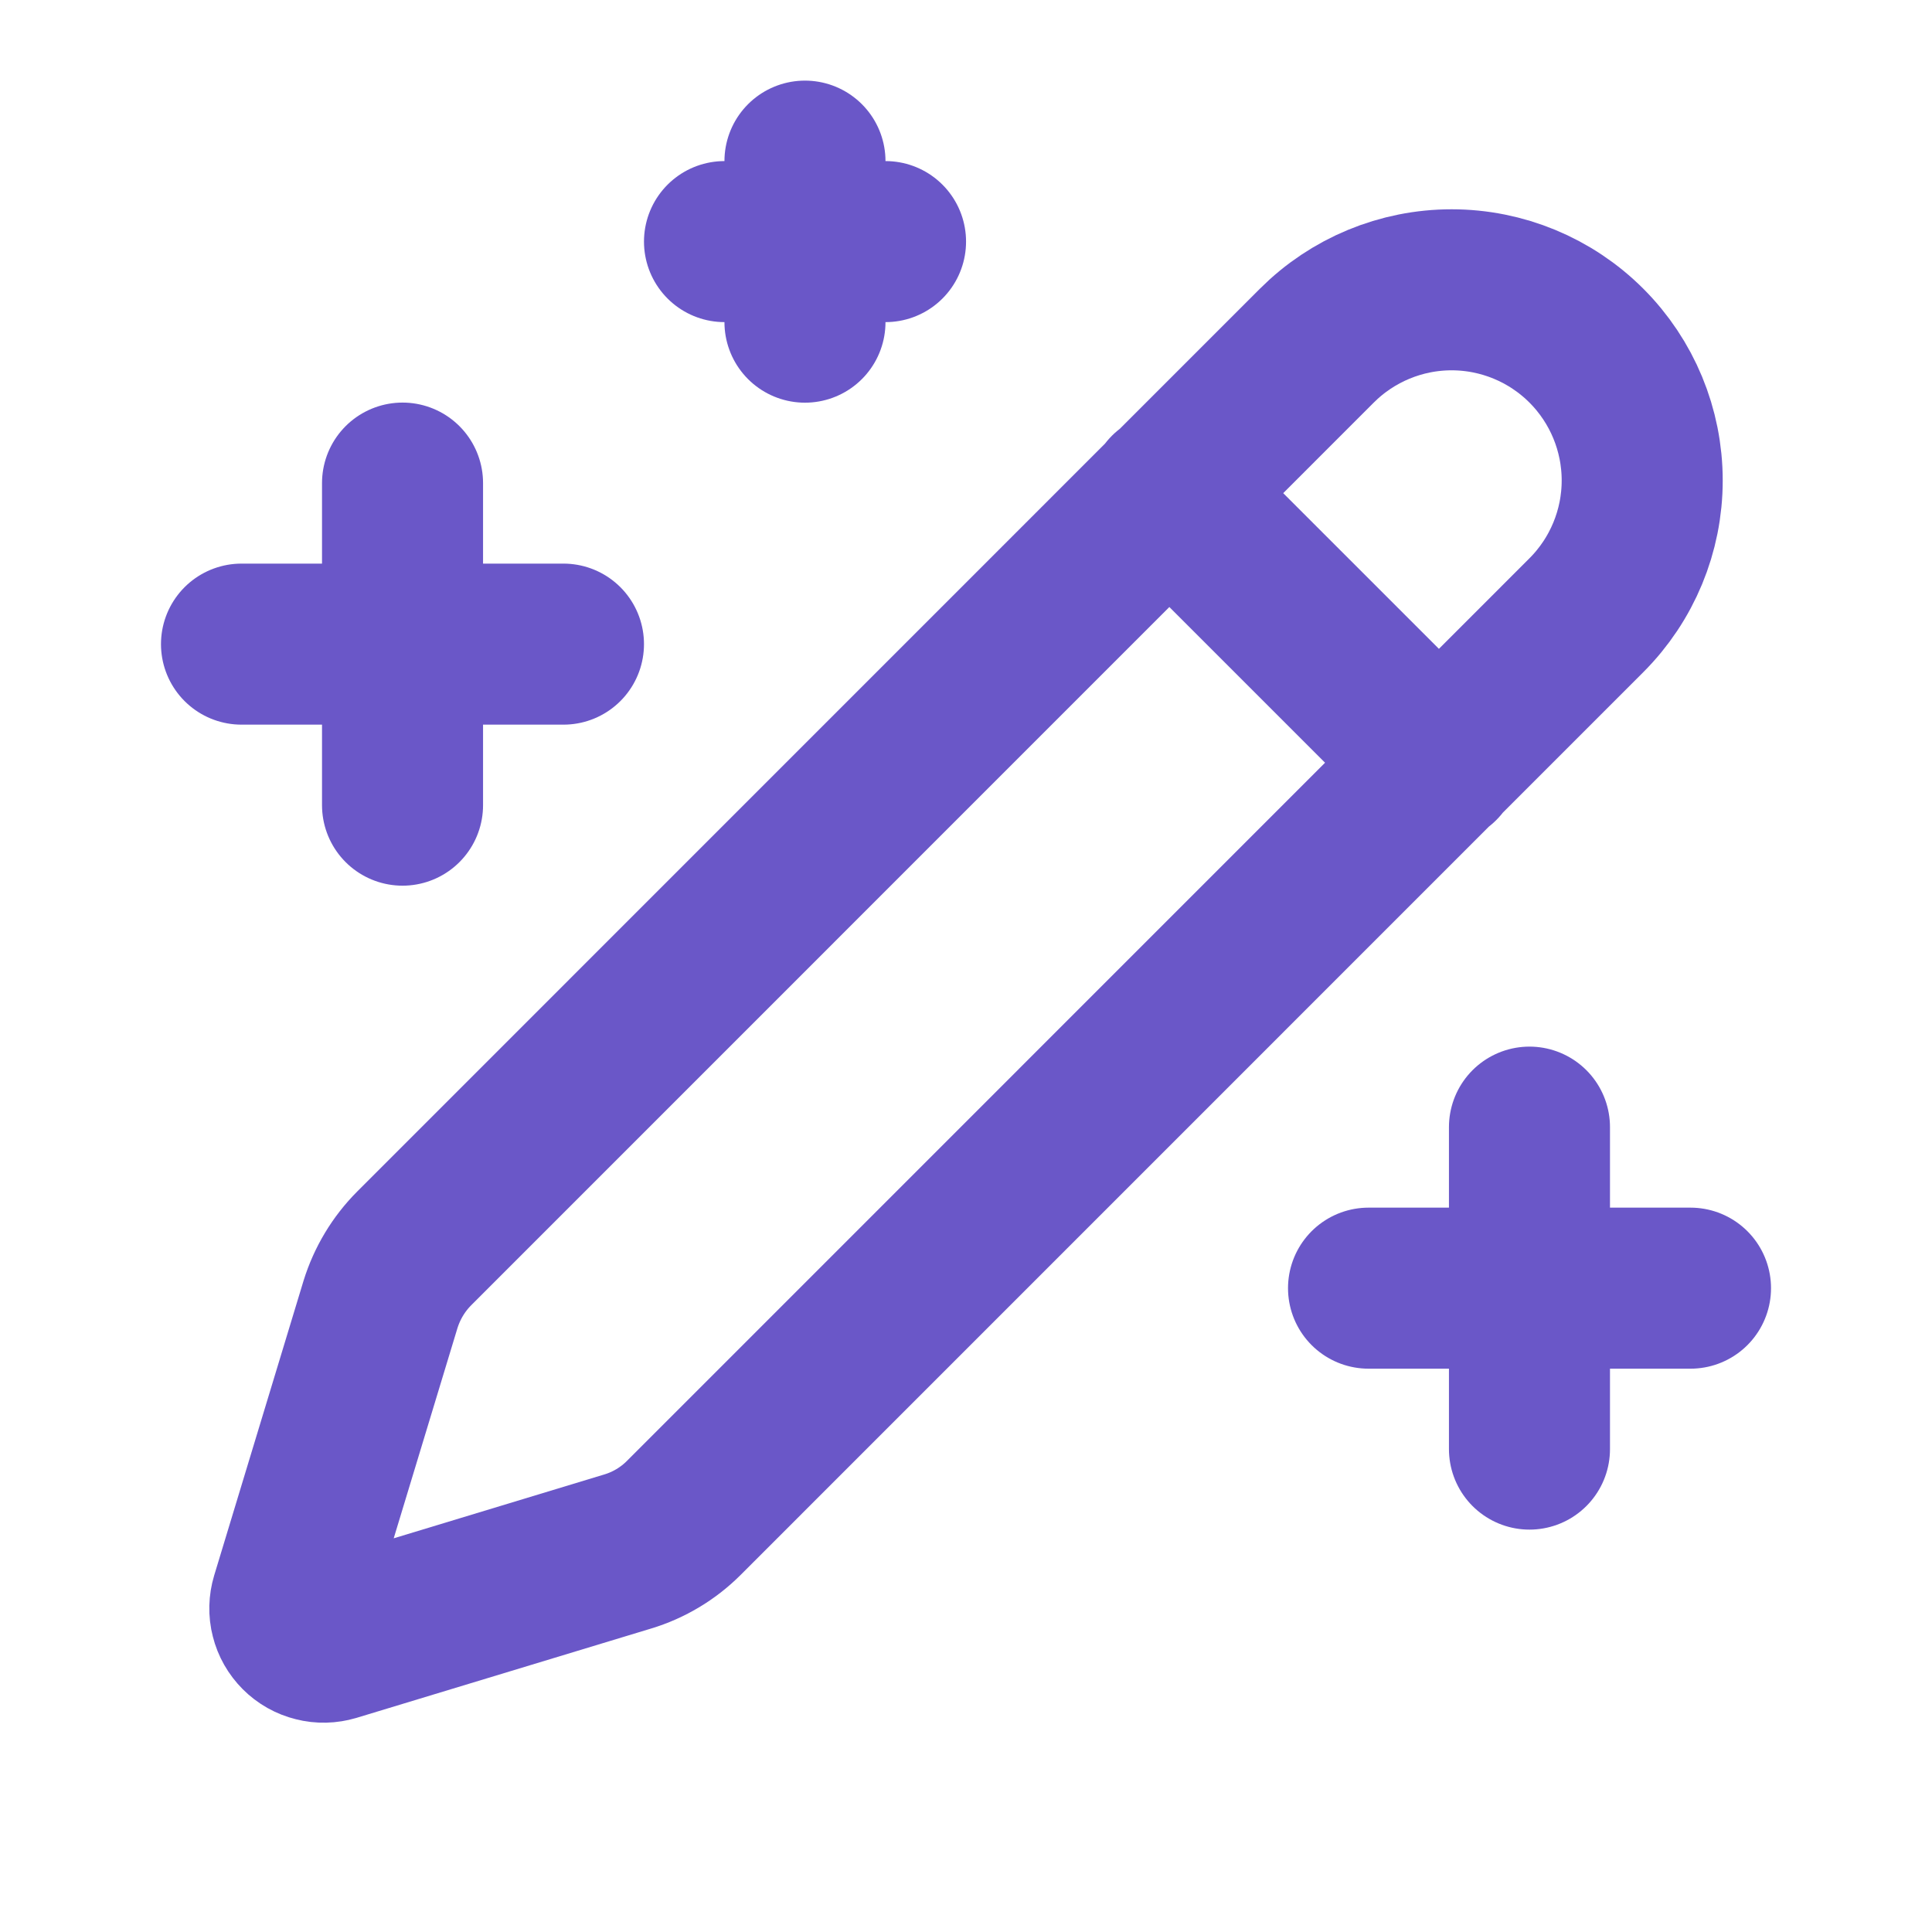
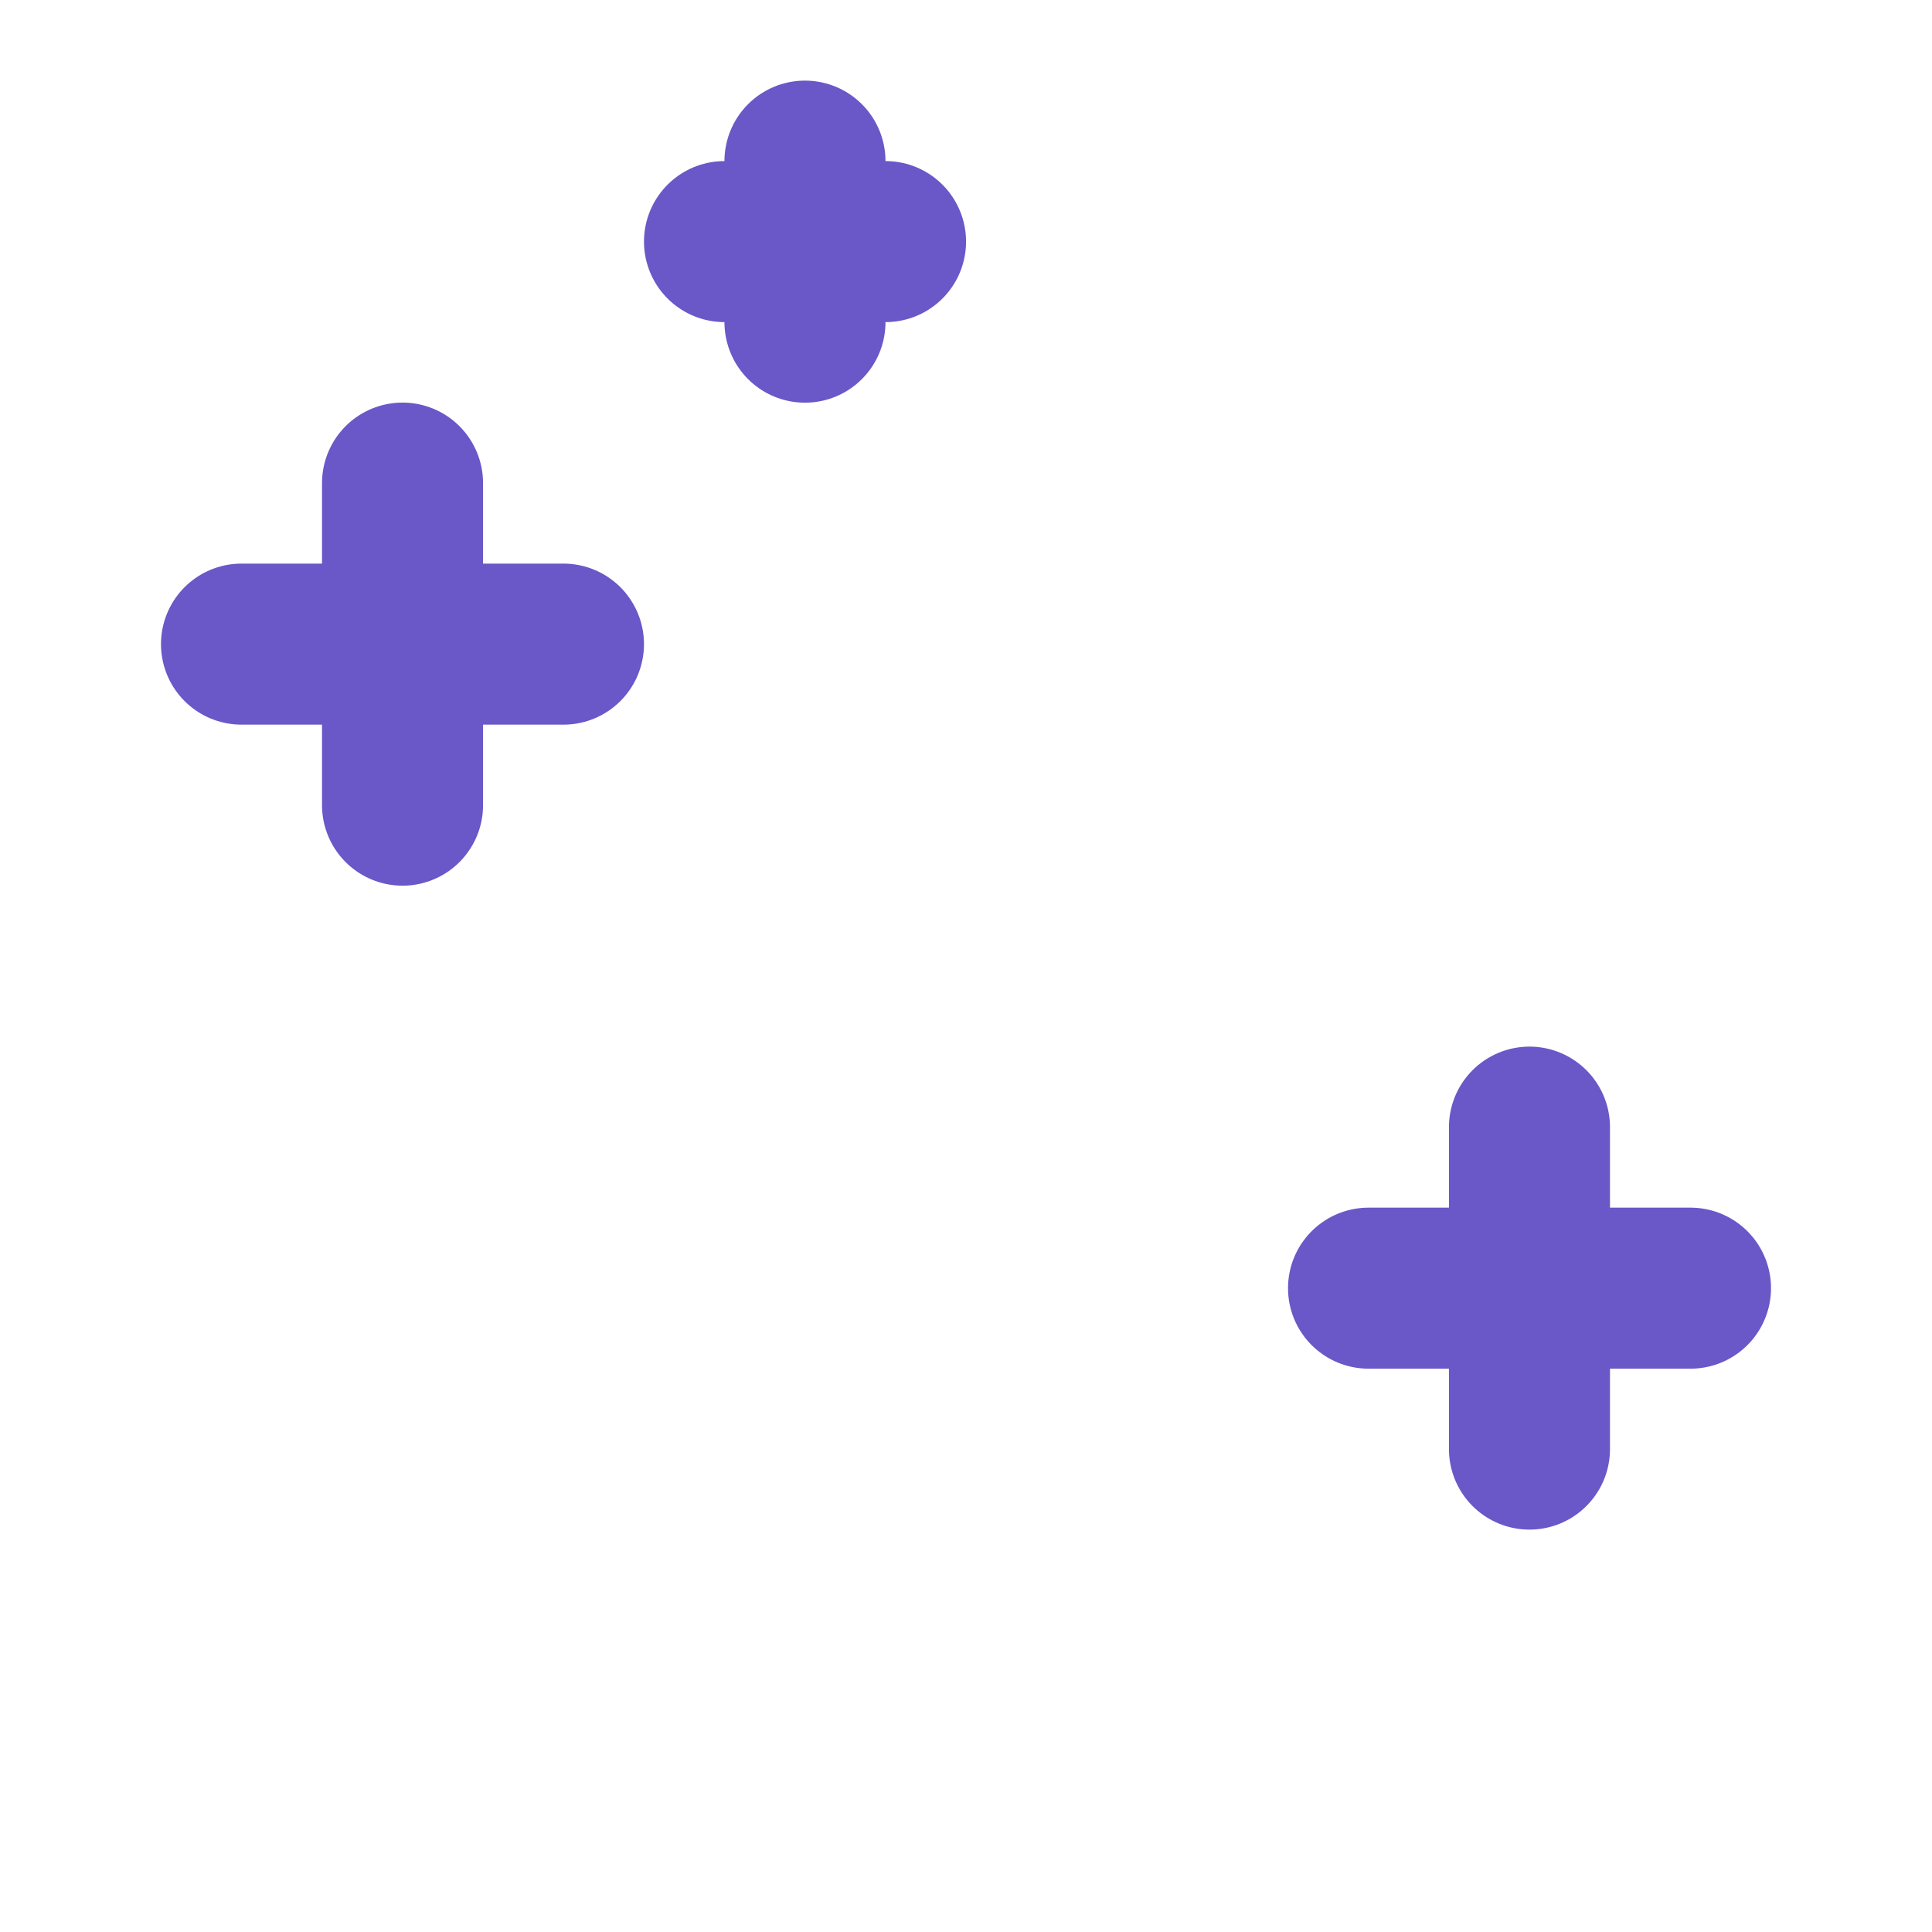
<svg xmlns="http://www.w3.org/2000/svg" width="20" height="20" viewBox="0 0 20 20" fill="none">
  <path d="M4.167 5.001V8.335M15.833 11.668V15.001M8.333 1.668V3.335M5.833 6.668H2.5M17.5 13.335H14.167M9.167 2.501H7.5" stroke="#6A57C8" stroke-width="1.667" stroke-linecap="round" stroke-linejoin="round" />
-   <path d="M12.1 5.1L14.9 7.9M16.422 6.369C16.792 5.999 17 5.497 17 4.974C17 4.45 16.792 3.948 16.422 3.578C16.052 3.208 15.55 3 15.027 3C14.504 3 14.002 3.208 13.632 3.578L4.289 12.922C4.127 13.084 4.007 13.284 3.939 13.503L3.015 16.55C2.997 16.61 2.995 16.675 3.011 16.736C3.026 16.797 3.058 16.853 3.103 16.898C3.147 16.942 3.203 16.974 3.265 16.989C3.326 17.005 3.39 17.003 3.451 16.985L6.498 16.061C6.717 15.995 6.917 15.875 7.079 15.713L16.422 6.369Z" stroke="#6A57C8" stroke-width="1.667" stroke-linecap="round" stroke-linejoin="round" />
</svg>